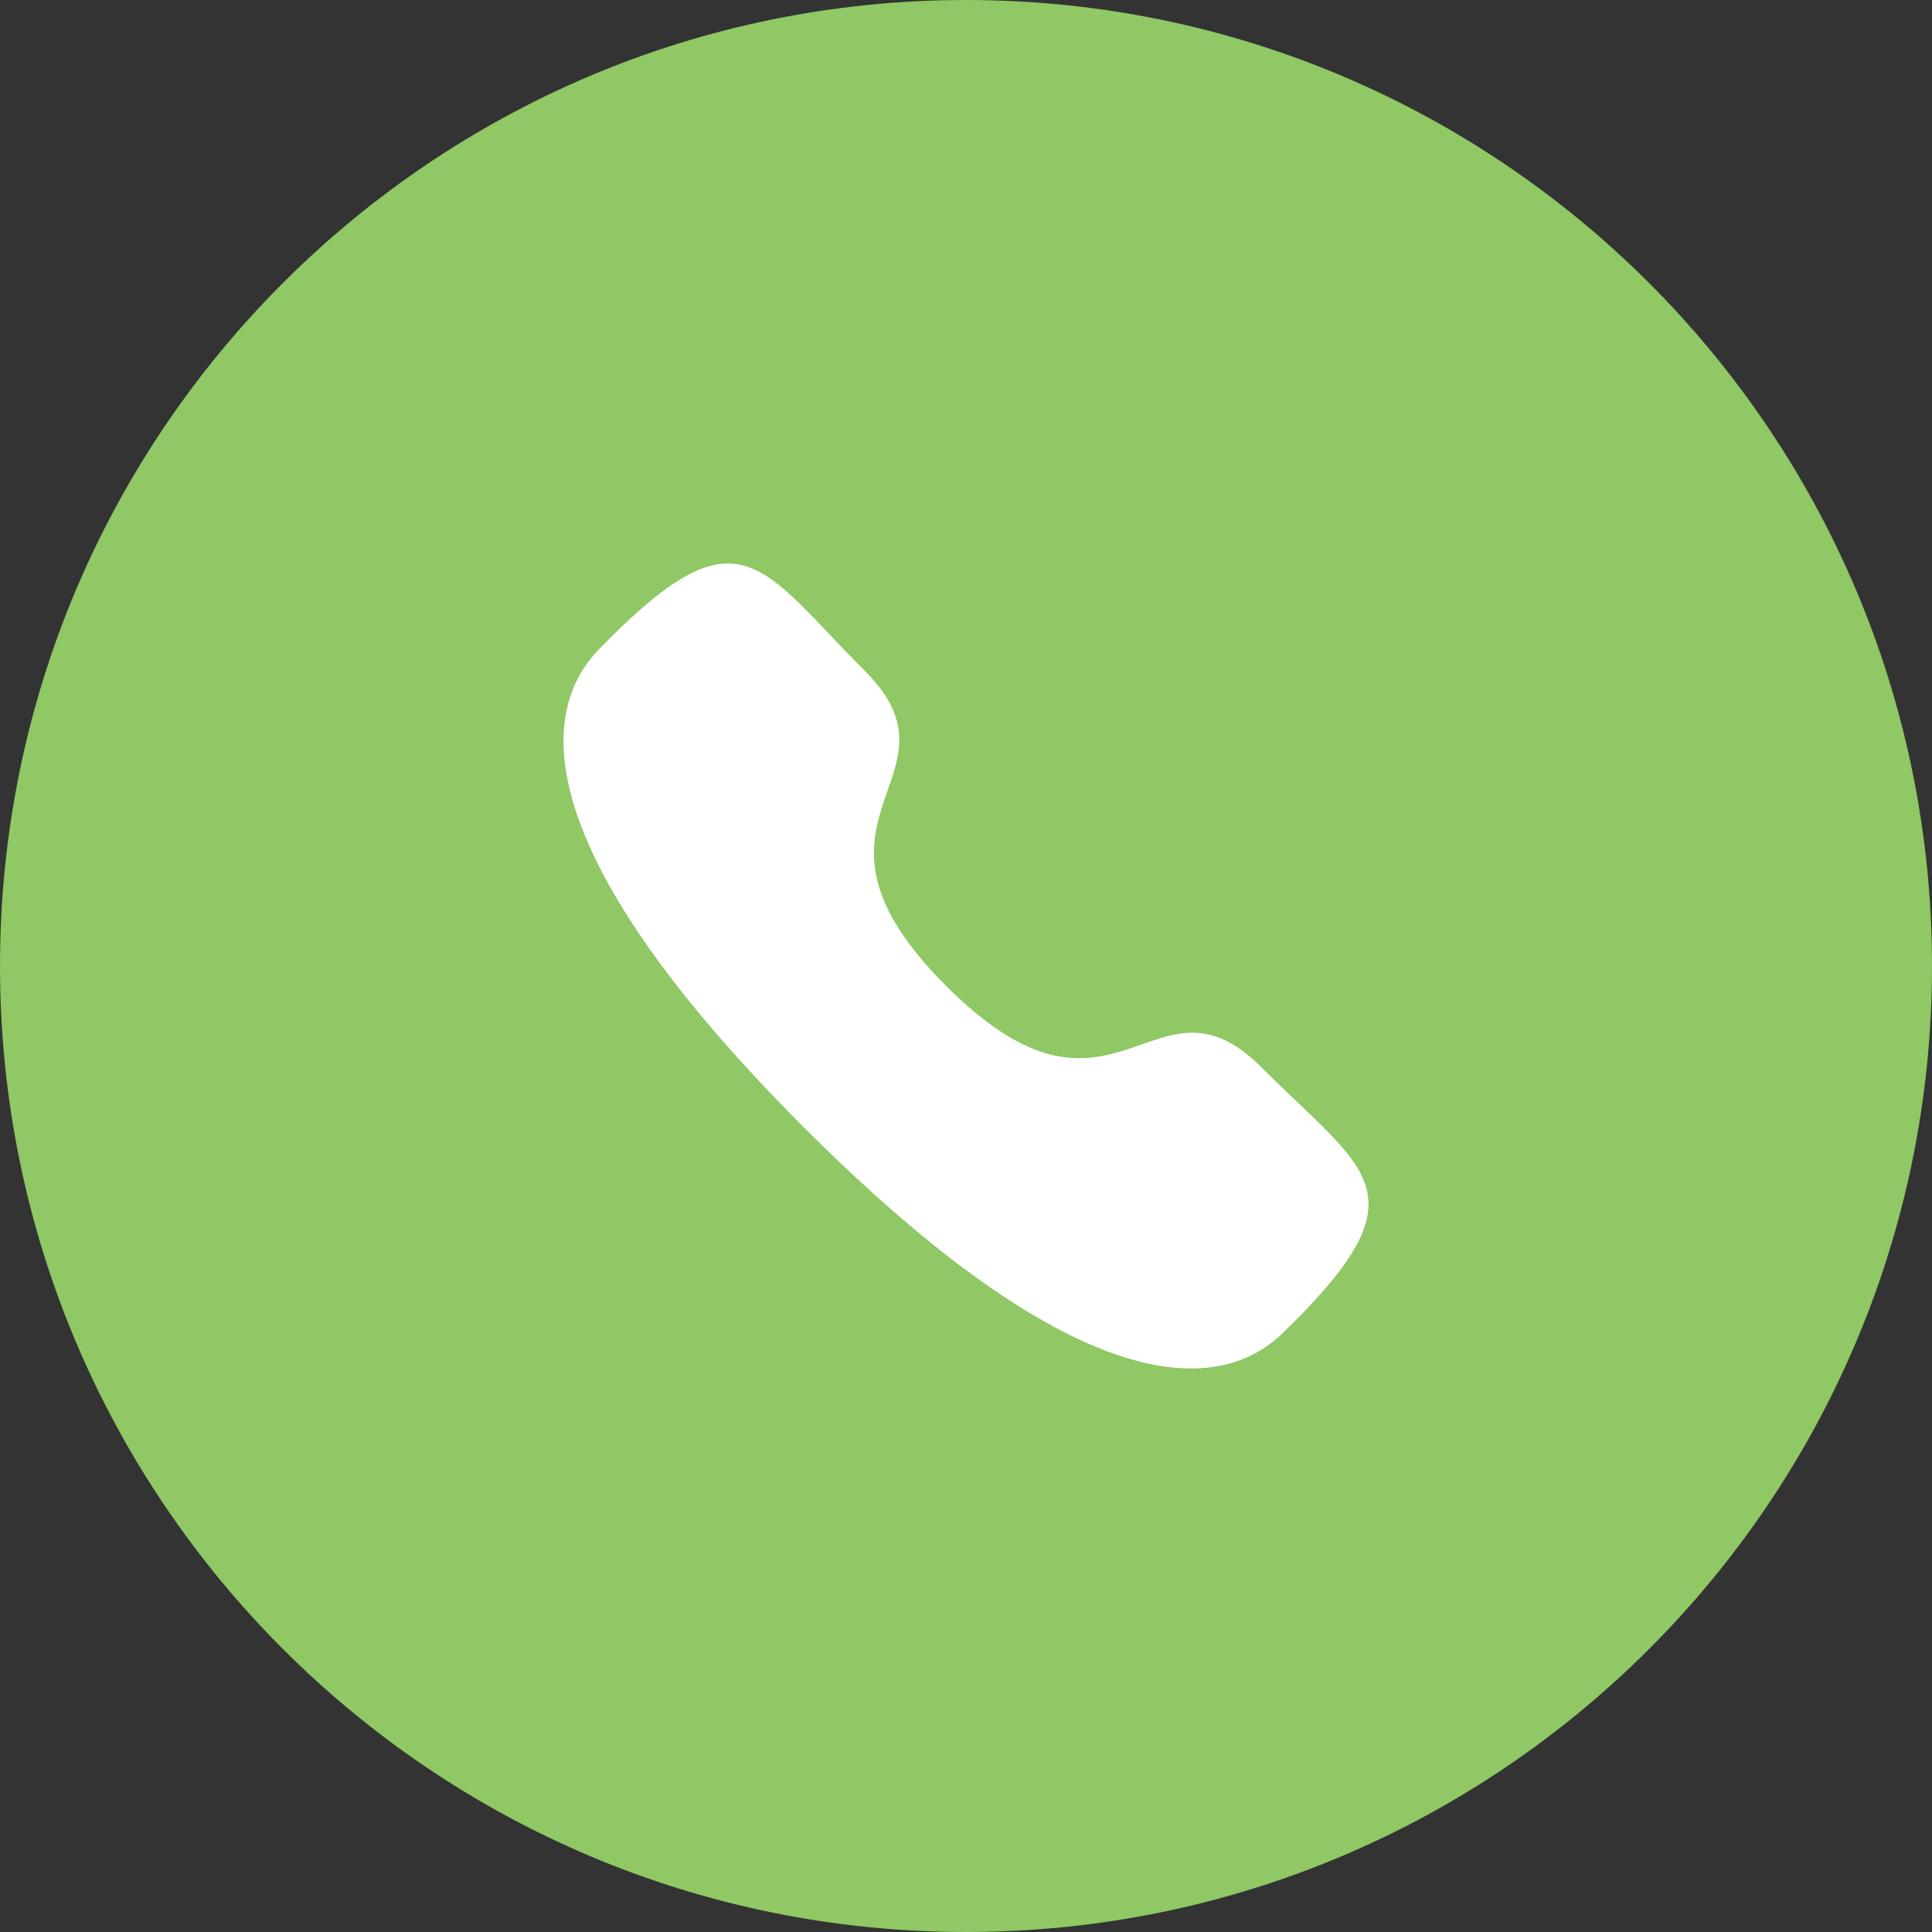
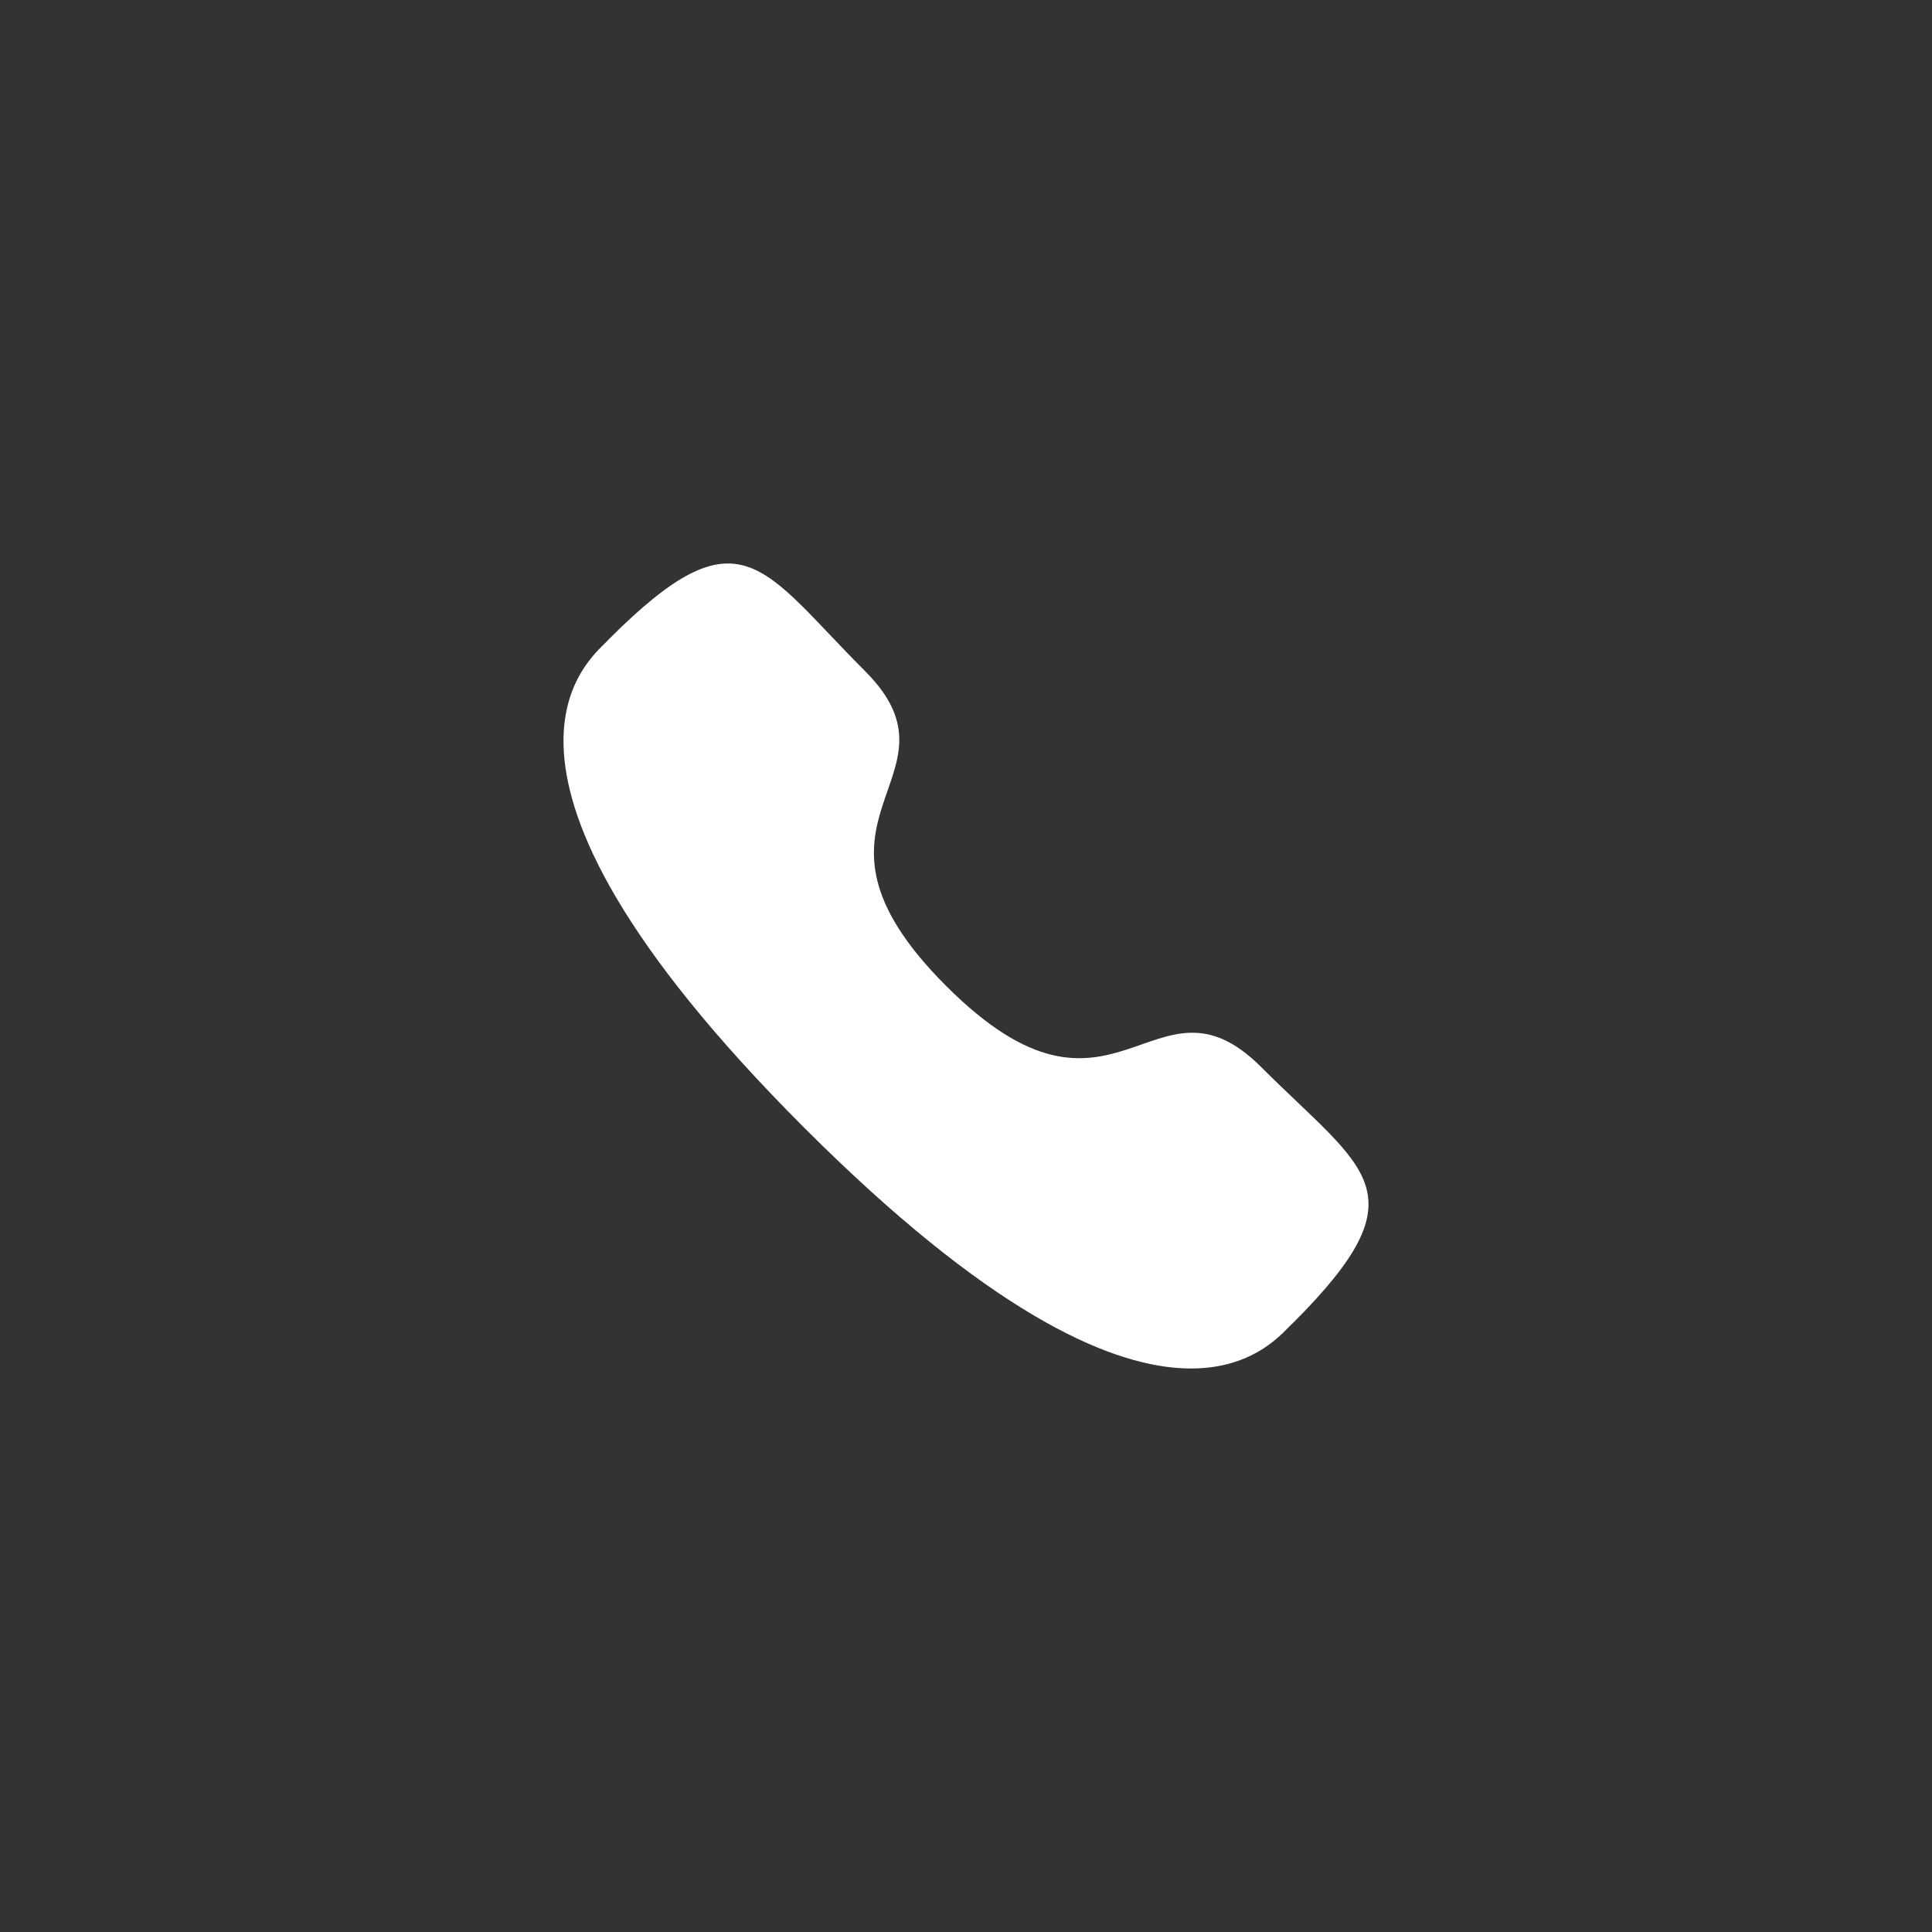
<svg xmlns="http://www.w3.org/2000/svg" width="38" height="38" viewBox="0 0 38 38" fill="none">
  <rect x="0" y="0" width="38" height="38" fill="#333333" stroke="none" />
-   <path d="M0 19C0 29.493 8.507 38 19 38C29.493 38 38 29.493 38 19C38 8.507 29.493 0 19 0C8.507 0 0 8.507 0 19Z" fill="#8FC864" />
  <path fill-rule="evenodd" clip-rule="evenodd" d="M18.61 19.393C21.934 22.717 22.688 18.872 24.805 20.987C26.845 23.027 28.018 23.436 25.433 26.02C25.109 26.281 23.051 29.412 15.82 22.183C8.589 14.953 11.718 12.893 11.978 12.57C14.57 9.978 14.972 11.158 17.012 13.197C19.129 15.313 15.286 16.07 18.61 19.393Z" fill="white" />
</svg>